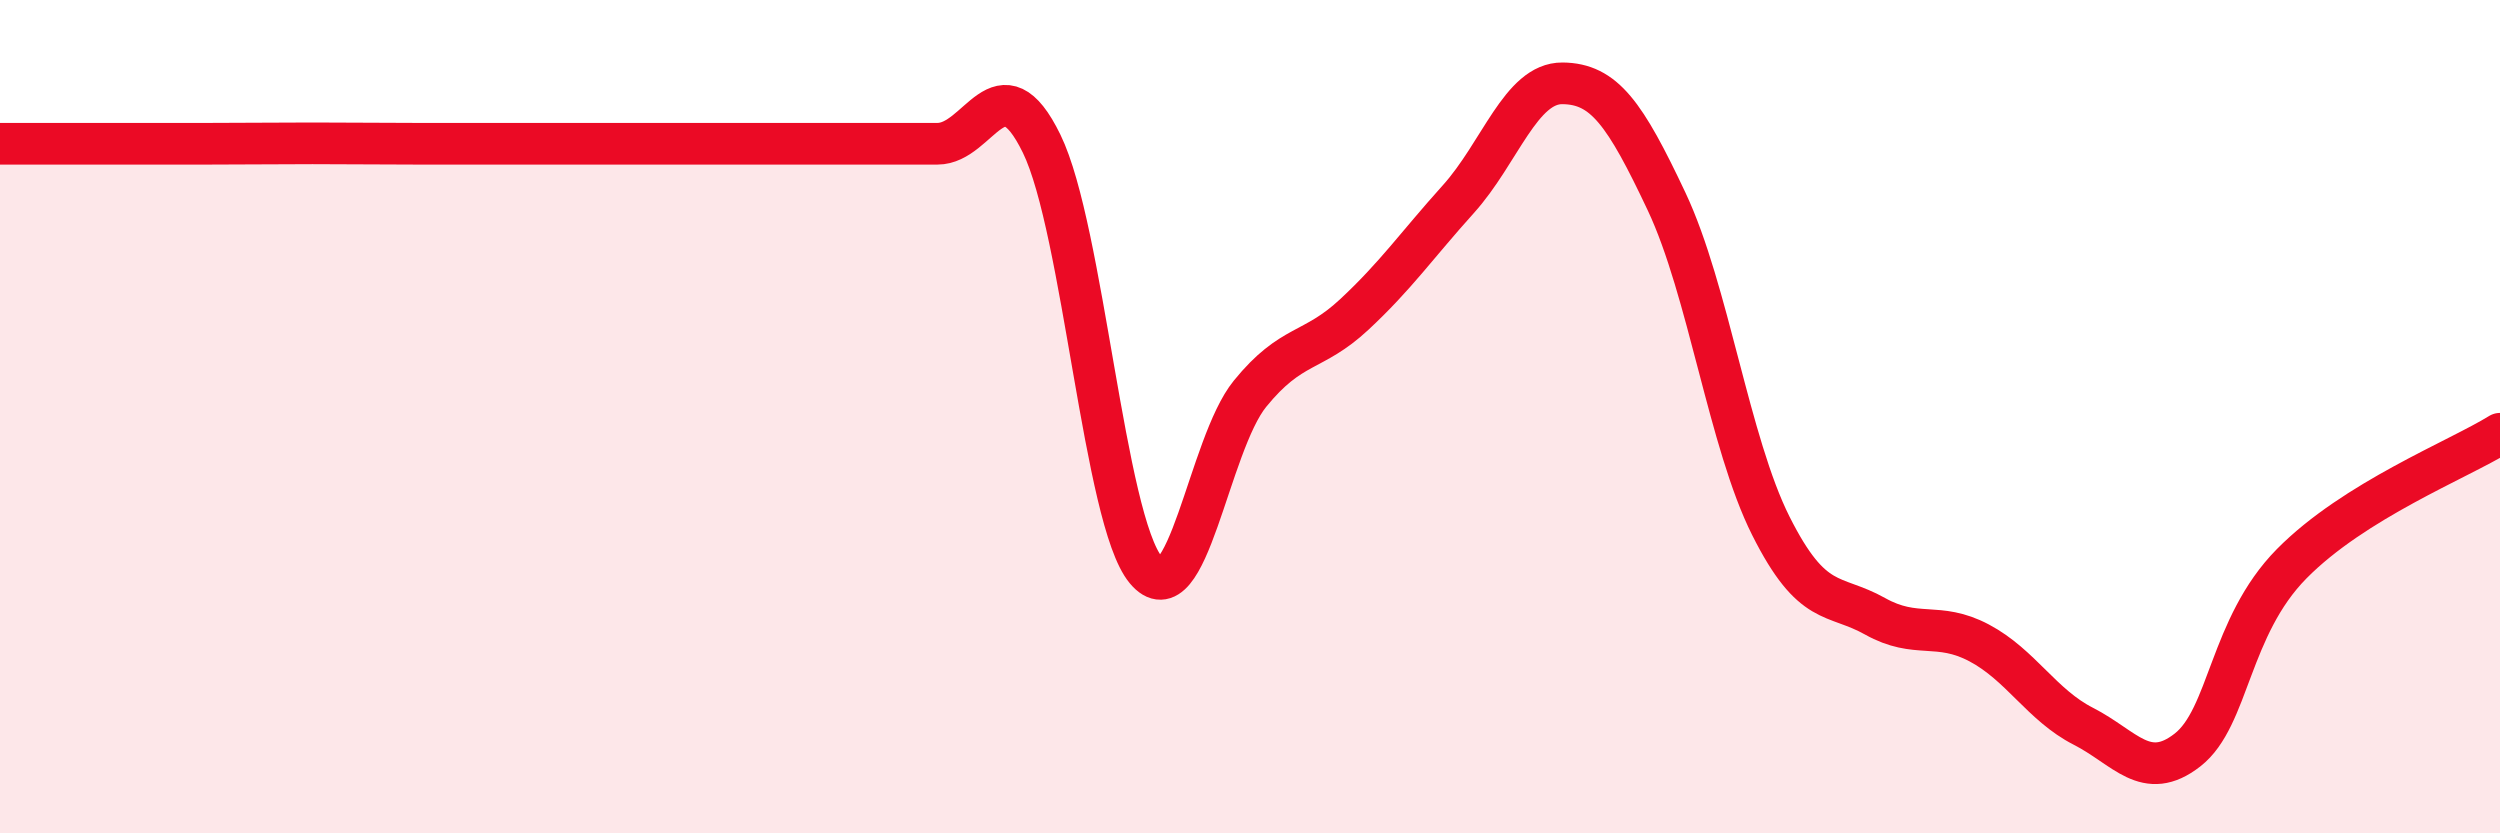
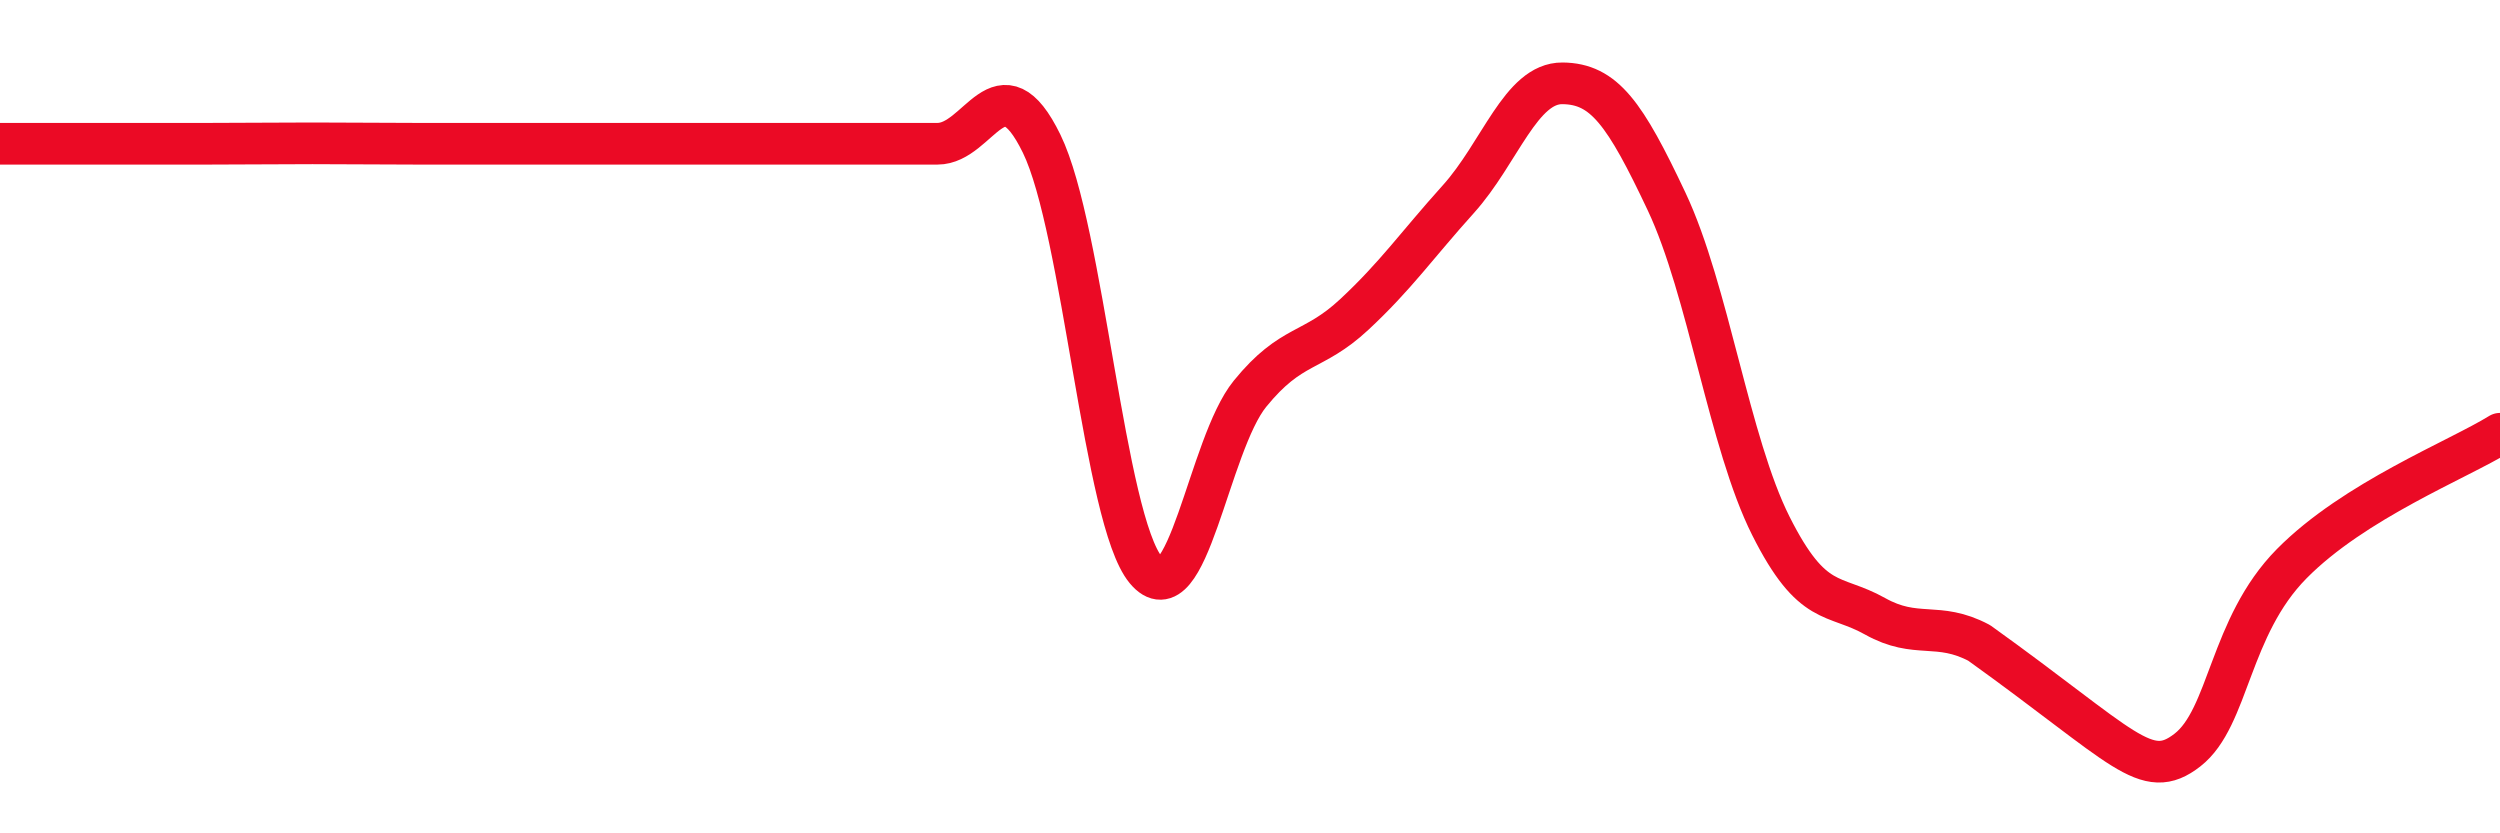
<svg xmlns="http://www.w3.org/2000/svg" width="60" height="20" viewBox="0 0 60 20">
-   <path d="M 0,3.45 C 0.5,3.45 1.5,3.45 2.5,3.45 C 3.5,3.45 4,3.45 5,3.45 C 6,3.45 6.5,3.44 7.5,3.44 C 8.5,3.44 9,3.45 10,3.45 C 11,3.45 11.5,3.45 12.5,3.45 C 13.5,3.45 14,3.45 15,3.45 C 16,3.45 16.5,3.45 17.5,3.45 C 18.5,3.45 19,3.45 20,3.45 C 21,3.45 21.5,3.45 22.5,3.45 C 23.5,3.45 24,1.4 25,3.45 C 26,5.5 26.5,12.48 27.5,13.68 C 28.5,14.88 29,10.68 30,9.45 C 31,8.22 31.5,8.48 32.5,7.55 C 33.5,6.62 34,5.89 35,4.78 C 36,3.67 36.5,1.99 37.5,2 C 38.5,2.01 39,2.72 40,4.84 C 41,6.96 41.5,10.63 42.5,12.62 C 43.5,14.61 44,14.23 45,14.79 C 46,15.35 46.5,14.9 47.5,15.43 C 48.5,15.96 49,16.92 50,17.43 C 51,17.94 51.5,18.78 52.5,18 C 53.5,17.22 53.5,15.05 55,13.53 C 56.5,12.01 59,11.03 60,10.41L60 20L0 20Z" fill="#EB0A25" opacity="0.1" stroke-linecap="round" stroke-linejoin="round" />
-   <path d="M 0,3.45 C 0.5,3.45 1.5,3.45 2.5,3.45 C 3.5,3.45 4,3.45 5,3.45 C 6,3.45 6.5,3.44 7.5,3.44 C 8.5,3.44 9,3.45 10,3.45 C 11,3.45 11.5,3.45 12.5,3.45 C 13.5,3.45 14,3.45 15,3.45 C 16,3.45 16.5,3.45 17.5,3.45 C 18.5,3.45 19,3.45 20,3.45 C 21,3.45 21.5,3.45 22.5,3.45 C 23.5,3.45 24,1.4 25,3.45 C 26,5.5 26.5,12.48 27.5,13.68 C 28.5,14.88 29,10.68 30,9.45 C 31,8.22 31.5,8.48 32.5,7.55 C 33.5,6.62 34,5.89 35,4.78 C 36,3.67 36.5,1.99 37.5,2 C 38.5,2.01 39,2.72 40,4.84 C 41,6.96 41.5,10.63 42.5,12.62 C 43.5,14.61 44,14.23 45,14.79 C 46,15.35 46.5,14.9 47.5,15.43 C 48.5,15.96 49,16.92 50,17.43 C 51,17.94 51.5,18.78 52.5,18 C 53.5,17.22 53.5,15.05 55,13.53 C 56.5,12.01 59,11.03 60,10.41" stroke="#EB0A25" stroke-width="1" fill="none" stroke-linecap="round" stroke-linejoin="round" />
+   <path d="M 0,3.45 C 0.5,3.45 1.5,3.45 2.5,3.45 C 3.5,3.45 4,3.45 5,3.45 C 6,3.45 6.5,3.44 7.5,3.44 C 8.5,3.44 9,3.45 10,3.45 C 11,3.45 11.5,3.45 12.5,3.45 C 13.5,3.45 14,3.45 15,3.45 C 16,3.45 16.5,3.45 17.5,3.45 C 18.5,3.45 19,3.45 20,3.45 C 21,3.45 21.5,3.45 22.5,3.45 C 23.5,3.45 24,1.4 25,3.45 C 26,5.5 26.5,12.48 27.5,13.68 C 28.5,14.88 29,10.68 30,9.45 C 31,8.22 31.5,8.48 32.5,7.55 C 33.5,6.62 34,5.89 35,4.78 C 36,3.67 36.5,1.99 37.5,2 C 38.5,2.01 39,2.72 40,4.84 C 41,6.96 41.5,10.63 42.5,12.62 C 43.5,14.61 44,14.23 45,14.79 C 46,15.35 46.5,14.9 47.5,15.43 C 51,17.94 51.5,18.78 52.5,18 C 53.5,17.22 53.5,15.05 55,13.53 C 56.5,12.01 59,11.03 60,10.41" stroke="#EB0A25" stroke-width="1" fill="none" stroke-linecap="round" stroke-linejoin="round" />
</svg>